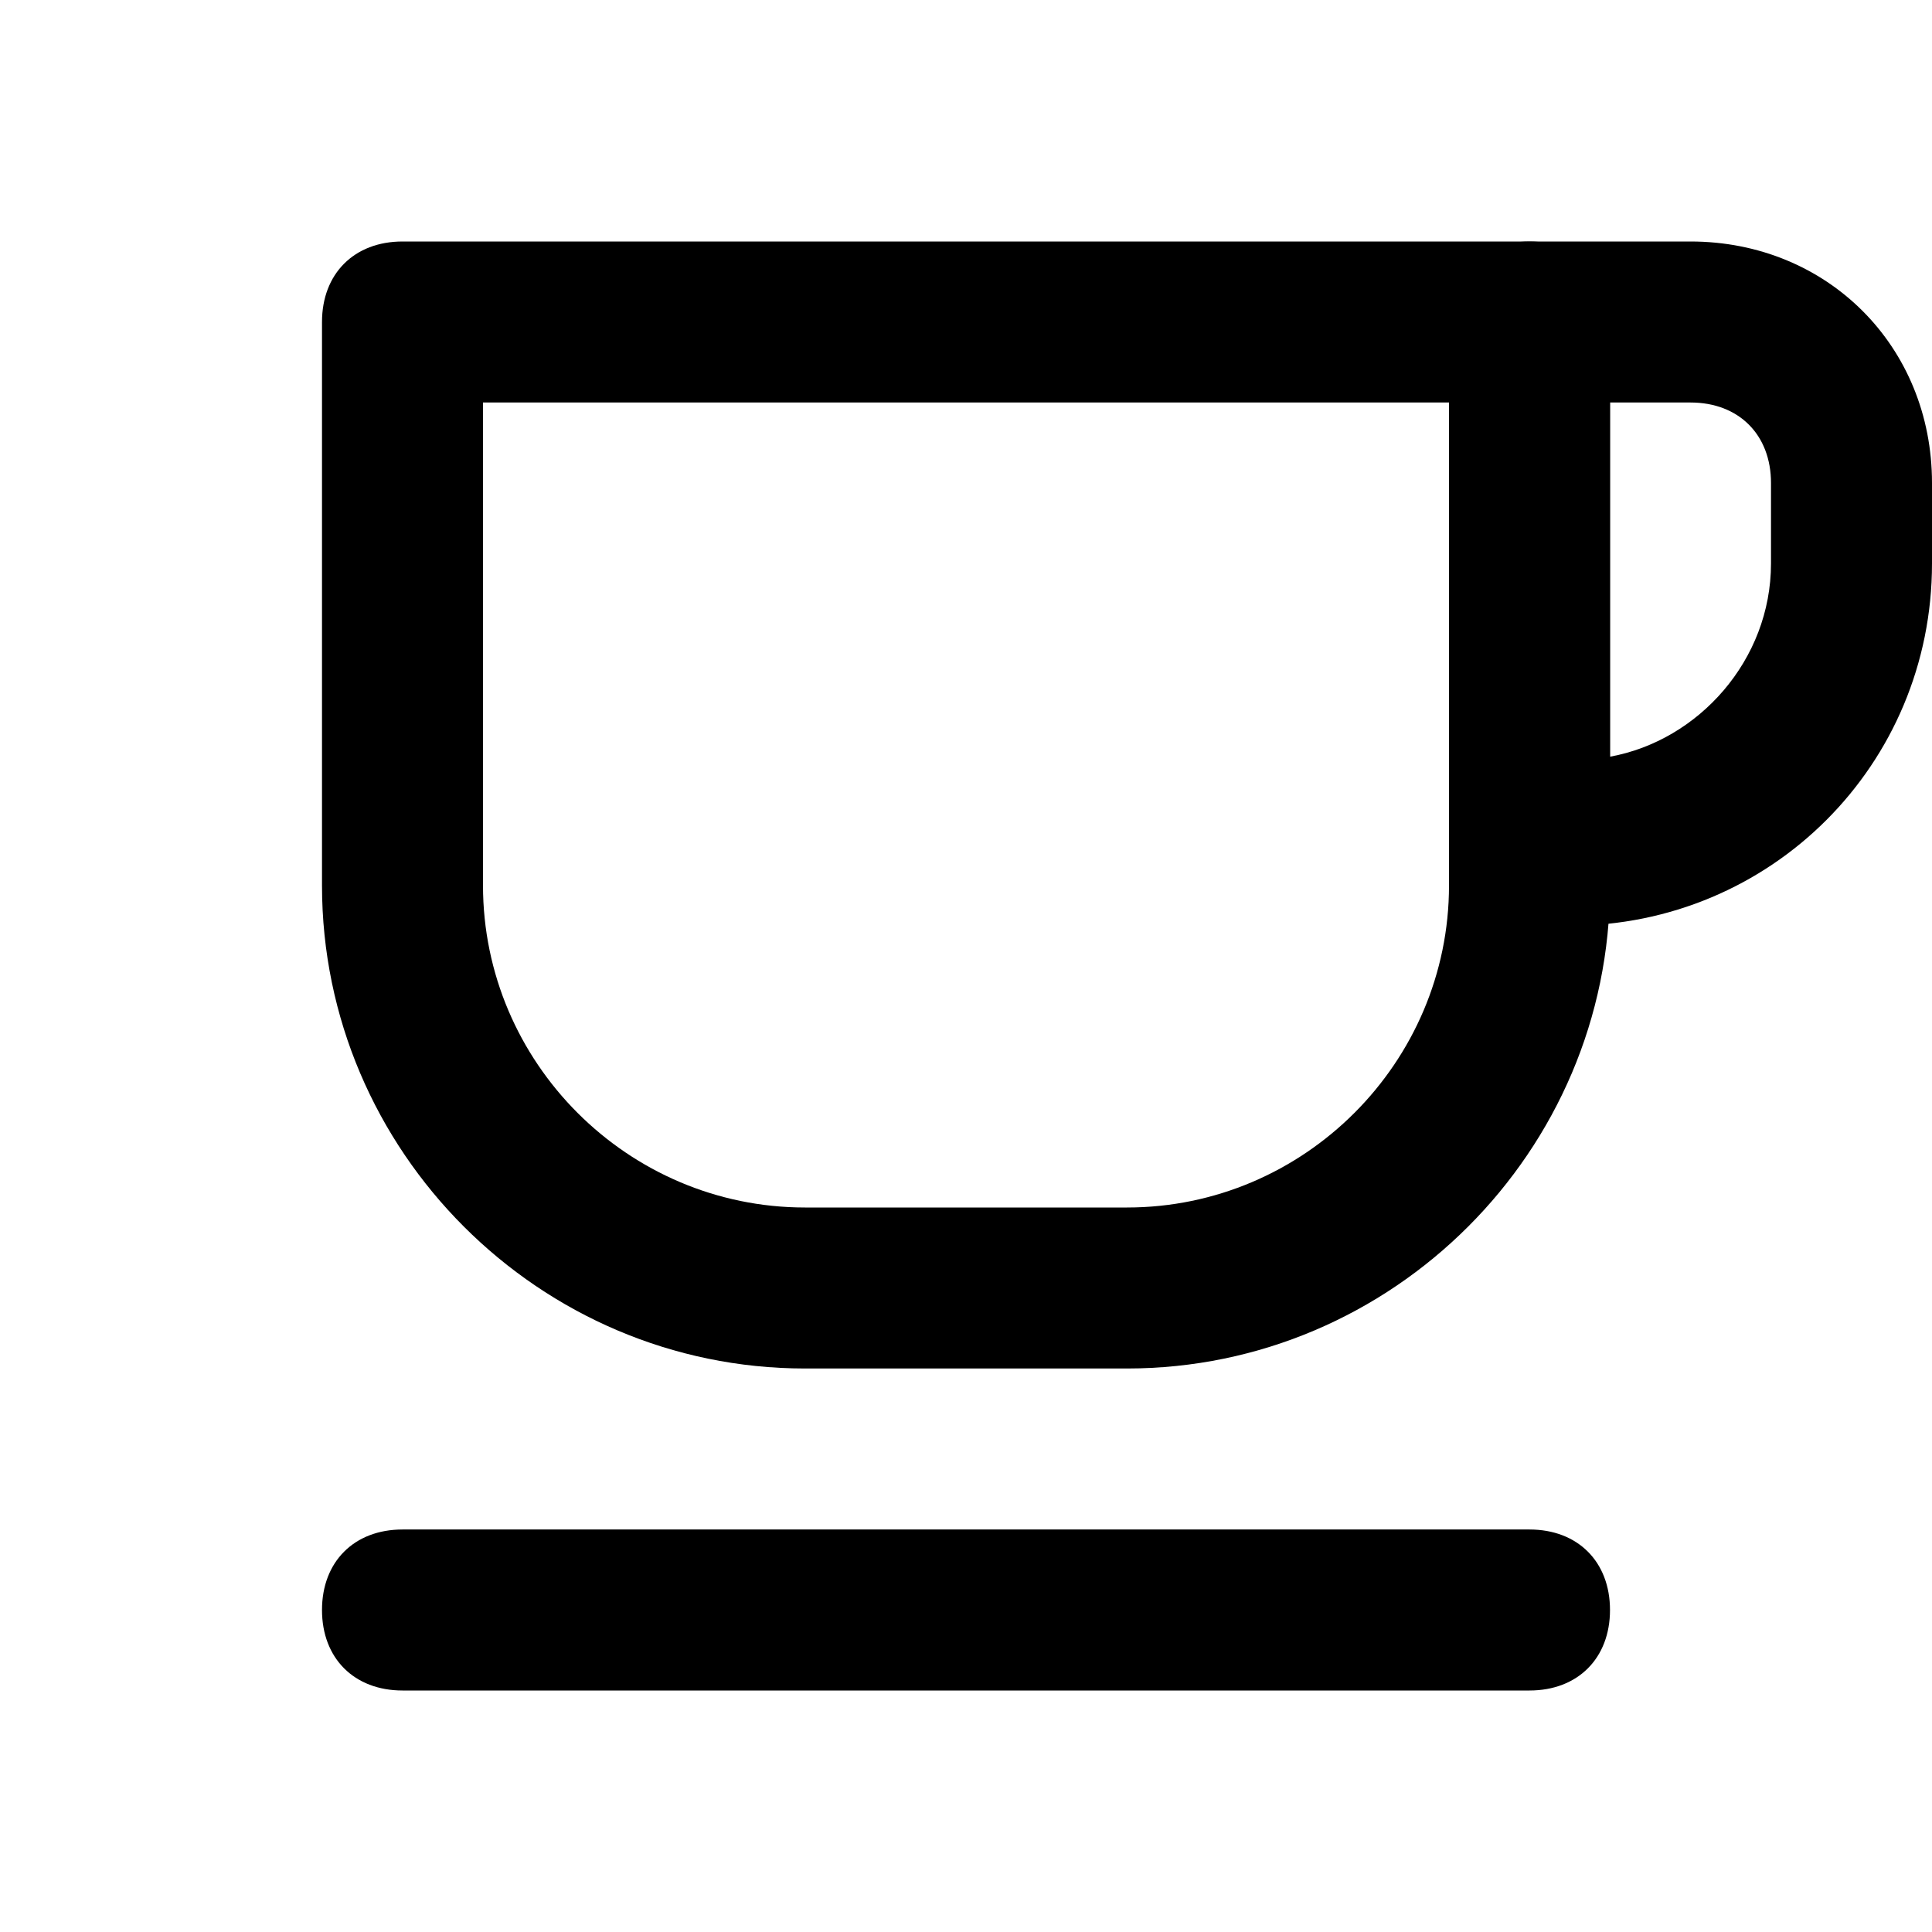
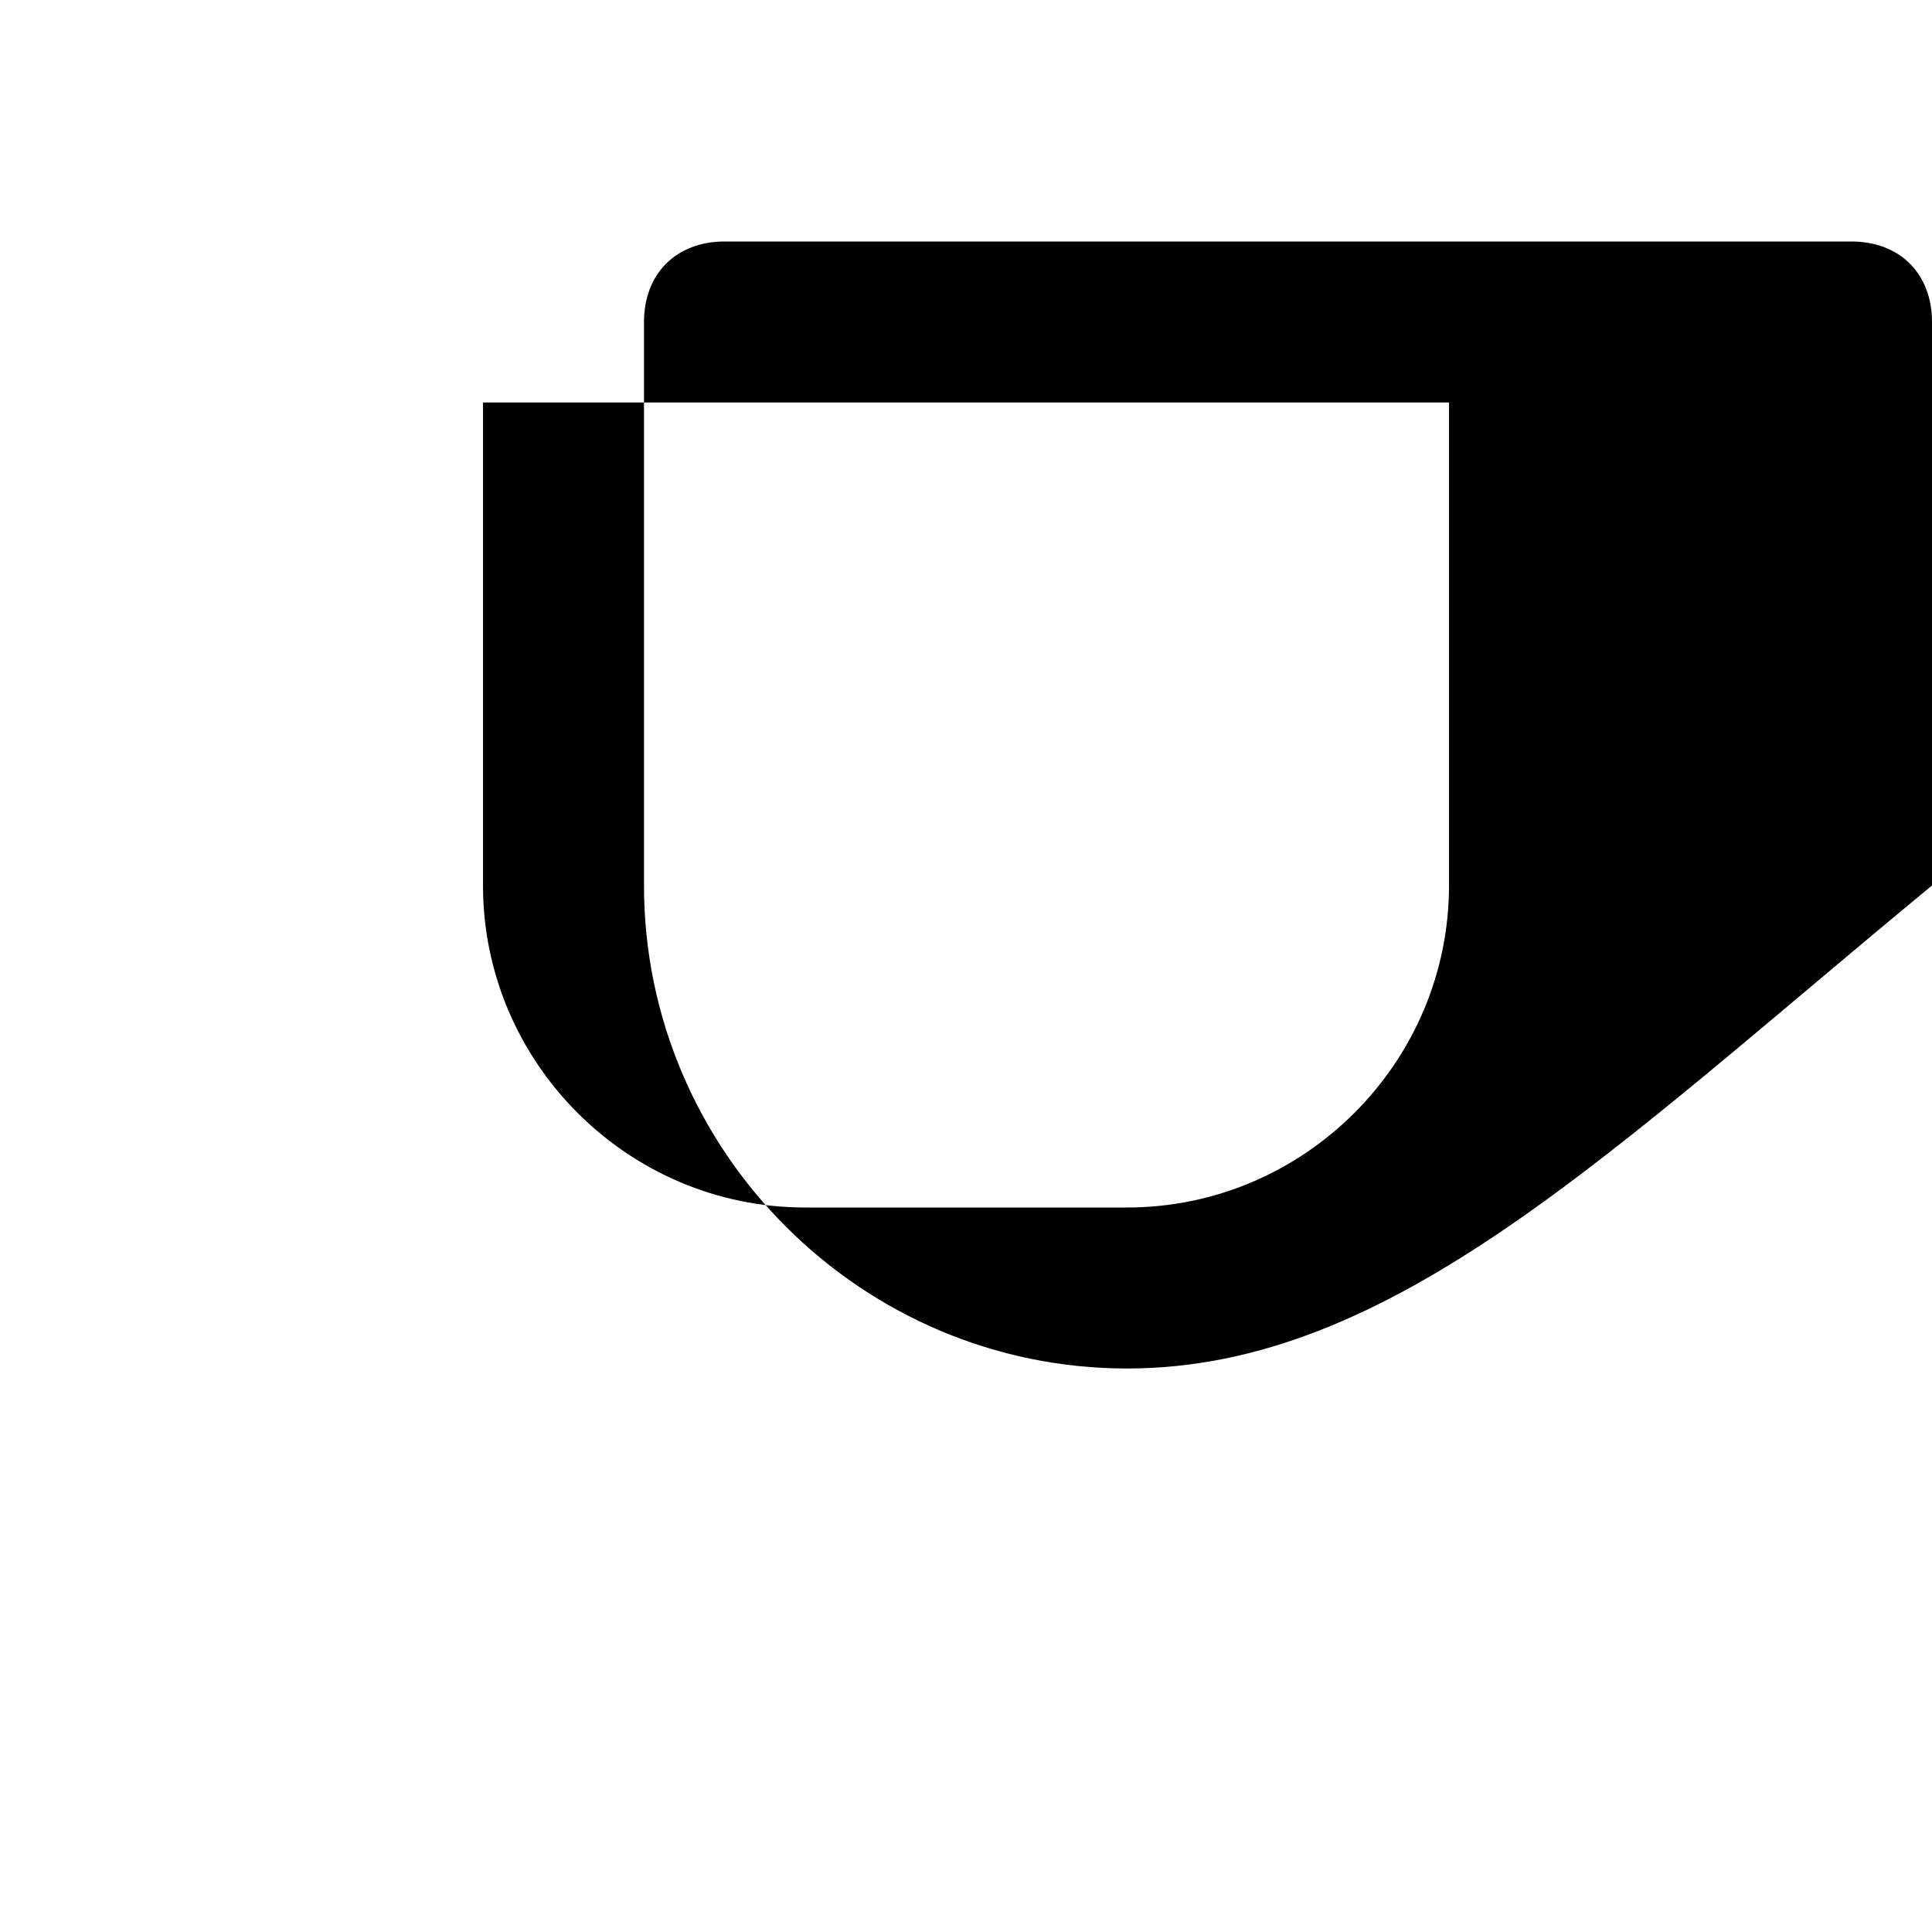
<svg xmlns="http://www.w3.org/2000/svg" fill="#000000" version="1.1" id="Layer_1" width="800px" height="800px" viewBox="0 0 24 24" enable-background="new 0 0 24 24" xml:space="preserve">
  <g>
    <g>
      <g>
-         <path d="M14,17h-4c-3.3,0-6-2.7-6-6V4c0-0.6,0.4-1,1-1h14c0.6,0,1,0.4,1,1v7C20,14.3,17.3,17,14,17z M6,5v6c0,2.2,1.8,4,4,4h4     c2.2,0,4-1.8,4-4V5H6z" />
+         <path d="M14,17c-3.3,0-6-2.7-6-6V4c0-0.6,0.4-1,1-1h14c0.6,0,1,0.4,1,1v7C20,14.3,17.3,17,14,17z M6,5v6c0,2.2,1.8,4,4,4h4     c2.2,0,4-1.8,4-4V5H6z" />
      </g>
    </g>
    <g>
      <g>
-         <path d="M19,21H5c-0.6,0-1-0.4-1-1s0.4-1,1-1h14c0.6,0,1,0.4,1,1S19.6,21,19,21z" />
-       </g>
+         </g>
    </g>
    <g>
      <g>
-         <path d="M19.5,11.5H19c-0.6,0-1-0.4-1-1V4c0-0.6,0.4-1,1-1h2c1.7,0,3,1.3,3,3v1C24,9.5,22,11.5,19.5,11.5z M20,5v4.4     c1.1-0.2,2-1.2,2-2.4V6c0-0.6-0.4-1-1-1H20z" />
-       </g>
+         </g>
    </g>
  </g>
</svg>